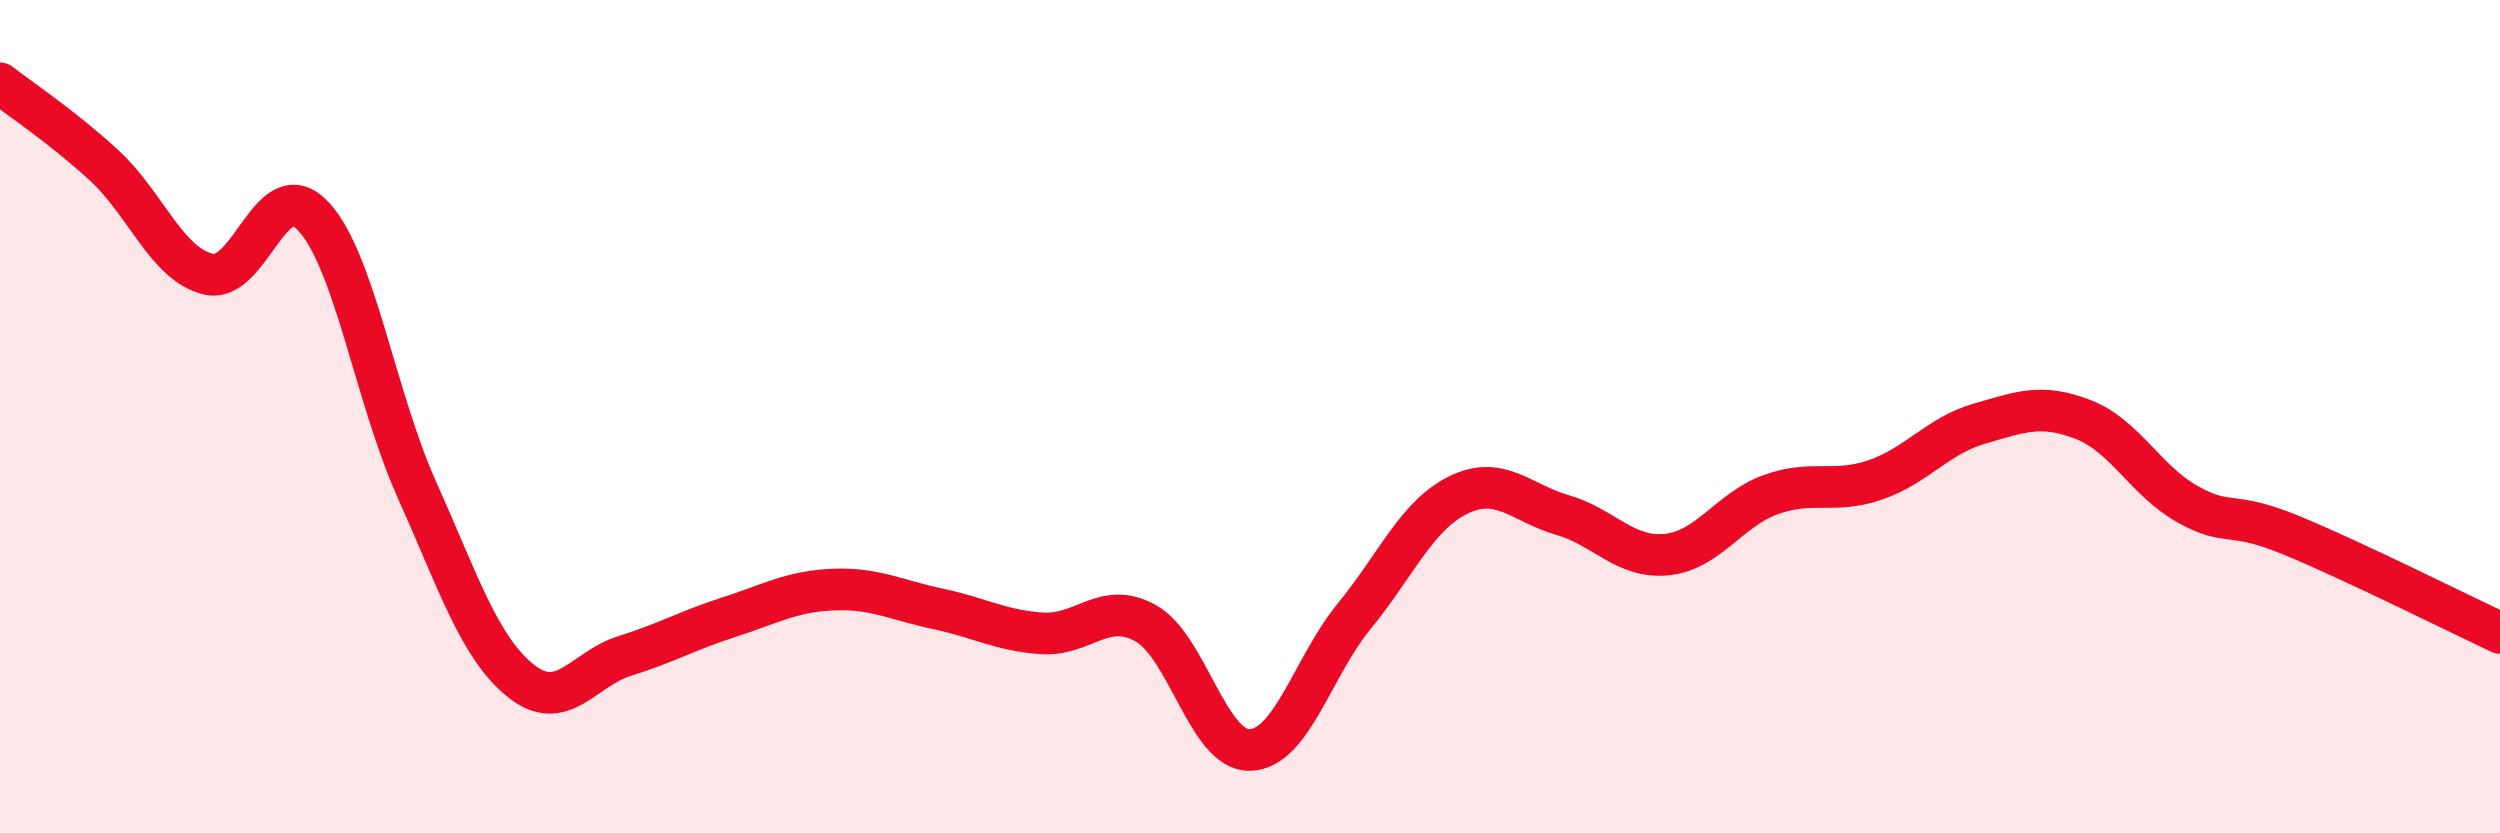
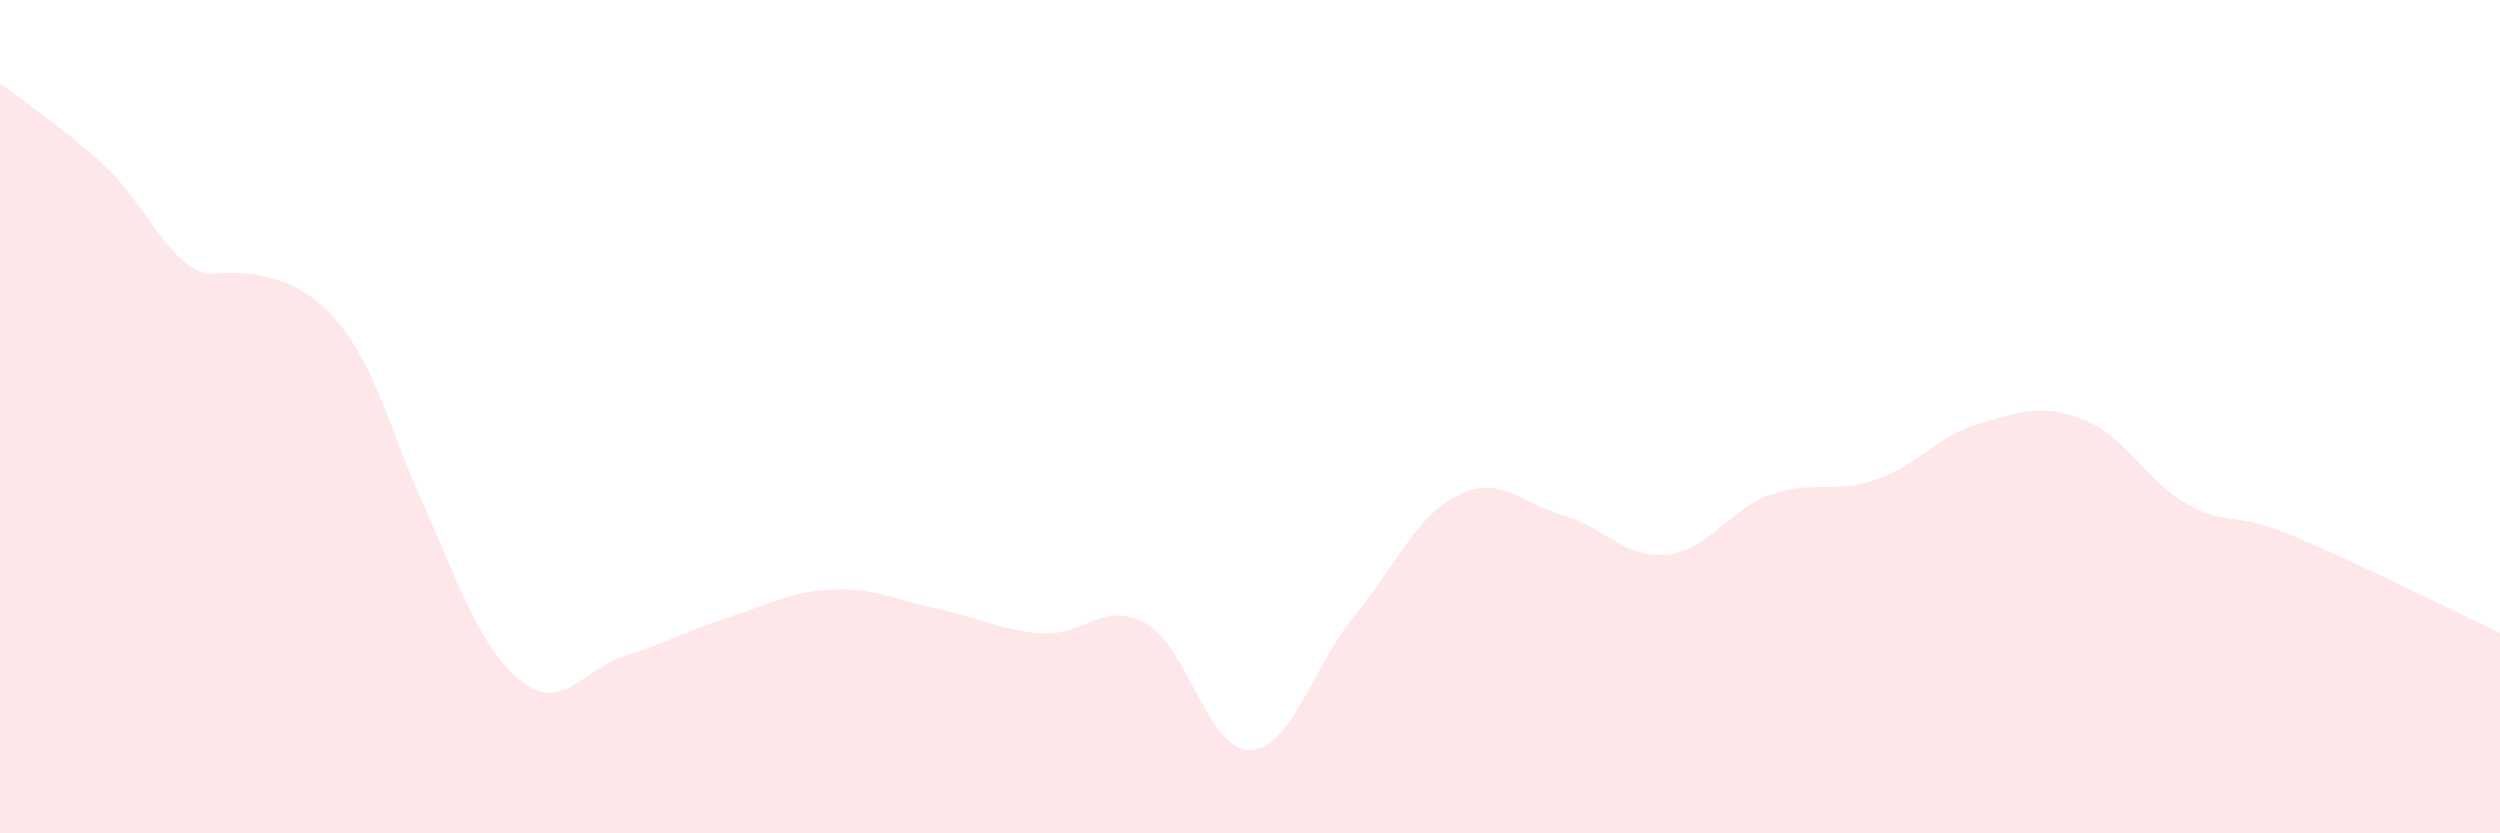
<svg xmlns="http://www.w3.org/2000/svg" width="60" height="20" viewBox="0 0 60 20">
-   <path d="M 0,2 C 0.5,2.39 1.5,3.05 2.5,3.97 C 3.5,4.89 4,6.34 5,6.58 C 6,6.82 6.5,4.14 7.5,5.17 C 8.5,6.2 9,9.51 10,11.74 C 11,13.97 11.5,15.54 12.5,16.34 C 13.5,17.14 14,16.05 15,15.74 C 16,15.43 16.5,15.13 17.5,14.81 C 18.5,14.49 19,14.19 20,14.15 C 21,14.11 21.5,14.4 22.5,14.61 C 23.5,14.82 24,15.13 25,15.2 C 26,15.27 26.5,14.4 27.5,14.96 C 28.5,15.52 29,18.03 30,18 C 31,17.97 31.5,16.01 32.5,14.79 C 33.5,13.57 34,12.37 35,11.88 C 36,11.39 36.5,12.07 37.5,12.36 C 38.5,12.65 39,13.41 40,13.31 C 41,13.21 41.5,12.23 42.5,11.87 C 43.5,11.51 44,11.86 45,11.52 C 46,11.18 46.5,10.46 47.5,10.17 C 48.5,9.88 49,9.68 50,10.07 C 51,10.46 51.5,11.54 52.5,12.1 C 53.5,12.66 53.5,12.23 55,12.85 C 56.5,13.47 59,14.72 60,15.19L60 20L0 20Z" fill="#EB0A25" opacity="0.1" stroke-linecap="round" stroke-linejoin="round" />
-   <path d="M 0,2 C 0.5,2.39 1.5,3.05 2.5,3.97 C 3.5,4.89 4,6.34 5,6.58 C 6,6.82 6.5,4.14 7.5,5.17 C 8.5,6.2 9,9.51 10,11.74 C 11,13.97 11.5,15.54 12.5,16.34 C 13.5,17.14 14,16.05 15,15.74 C 16,15.43 16.5,15.13 17.5,14.81 C 18.5,14.49 19,14.19 20,14.15 C 21,14.11 21.5,14.4 22.5,14.61 C 23.5,14.82 24,15.13 25,15.2 C 26,15.27 26.5,14.4 27.5,14.96 C 28.5,15.52 29,18.03 30,18 C 31,17.97 31.5,16.01 32.5,14.79 C 33.5,13.57 34,12.37 35,11.88 C 36,11.39 36.5,12.07 37.5,12.36 C 38.5,12.65 39,13.41 40,13.31 C 41,13.21 41.5,12.23 42.5,11.87 C 43.5,11.51 44,11.86 45,11.52 C 46,11.18 46.5,10.46 47.5,10.17 C 48.5,9.88 49,9.68 50,10.07 C 51,10.46 51.5,11.54 52.5,12.1 C 53.5,12.66 53.5,12.23 55,12.85 C 56.5,13.47 59,14.72 60,15.19" stroke="#EB0A25" stroke-width="1" fill="none" stroke-linecap="round" stroke-linejoin="round" />
+   <path d="M 0,2 C 0.5,2.39 1.5,3.05 2.5,3.97 C 3.5,4.89 4,6.34 5,6.58 C 8.5,6.2 9,9.51 10,11.74 C 11,13.97 11.5,15.54 12.5,16.34 C 13.5,17.14 14,16.05 15,15.74 C 16,15.43 16.5,15.13 17.5,14.81 C 18.5,14.49 19,14.19 20,14.15 C 21,14.11 21.5,14.4 22.5,14.61 C 23.5,14.82 24,15.13 25,15.2 C 26,15.27 26.5,14.4 27.5,14.96 C 28.5,15.52 29,18.03 30,18 C 31,17.97 31.5,16.01 32.5,14.79 C 33.5,13.57 34,12.37 35,11.88 C 36,11.39 36.5,12.07 37.5,12.36 C 38.5,12.65 39,13.41 40,13.31 C 41,13.21 41.5,12.23 42.5,11.87 C 43.5,11.51 44,11.86 45,11.52 C 46,11.18 46.5,10.46 47.5,10.17 C 48.5,9.88 49,9.68 50,10.07 C 51,10.46 51.5,11.54 52.5,12.1 C 53.5,12.66 53.5,12.23 55,12.85 C 56.5,13.47 59,14.72 60,15.19L60 20L0 20Z" fill="#EB0A25" opacity="0.1" stroke-linecap="round" stroke-linejoin="round" />
</svg>